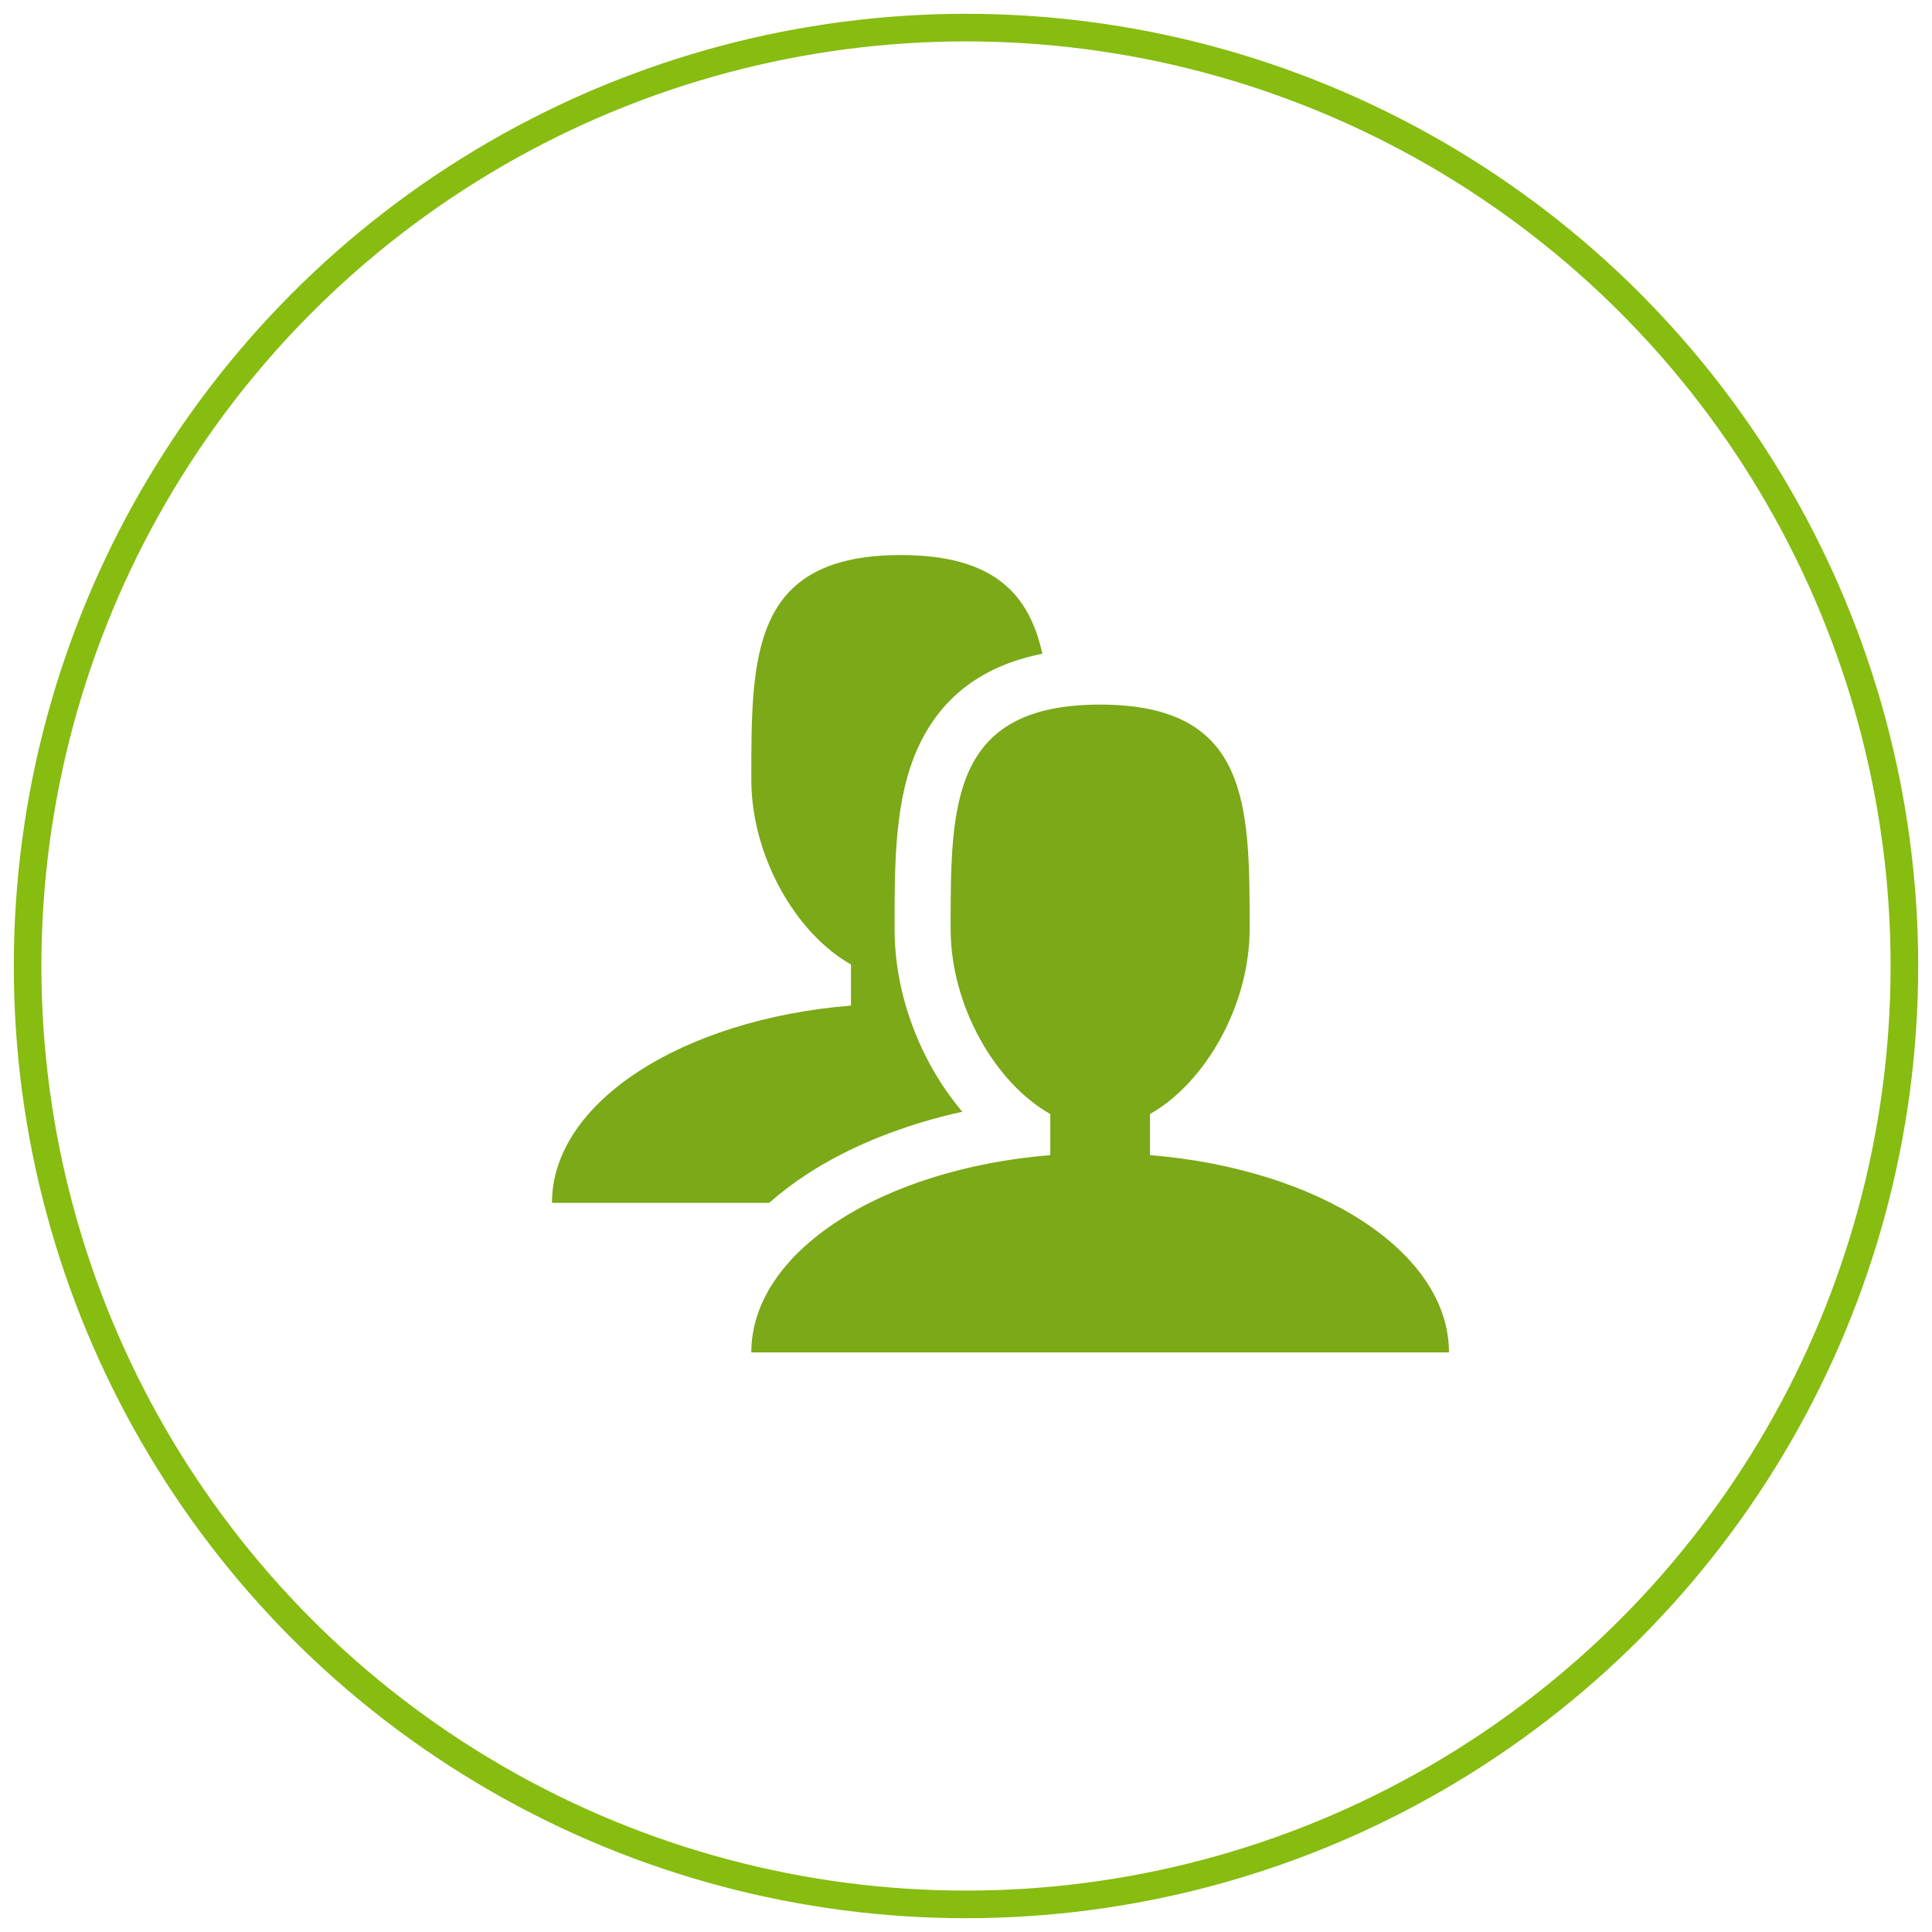
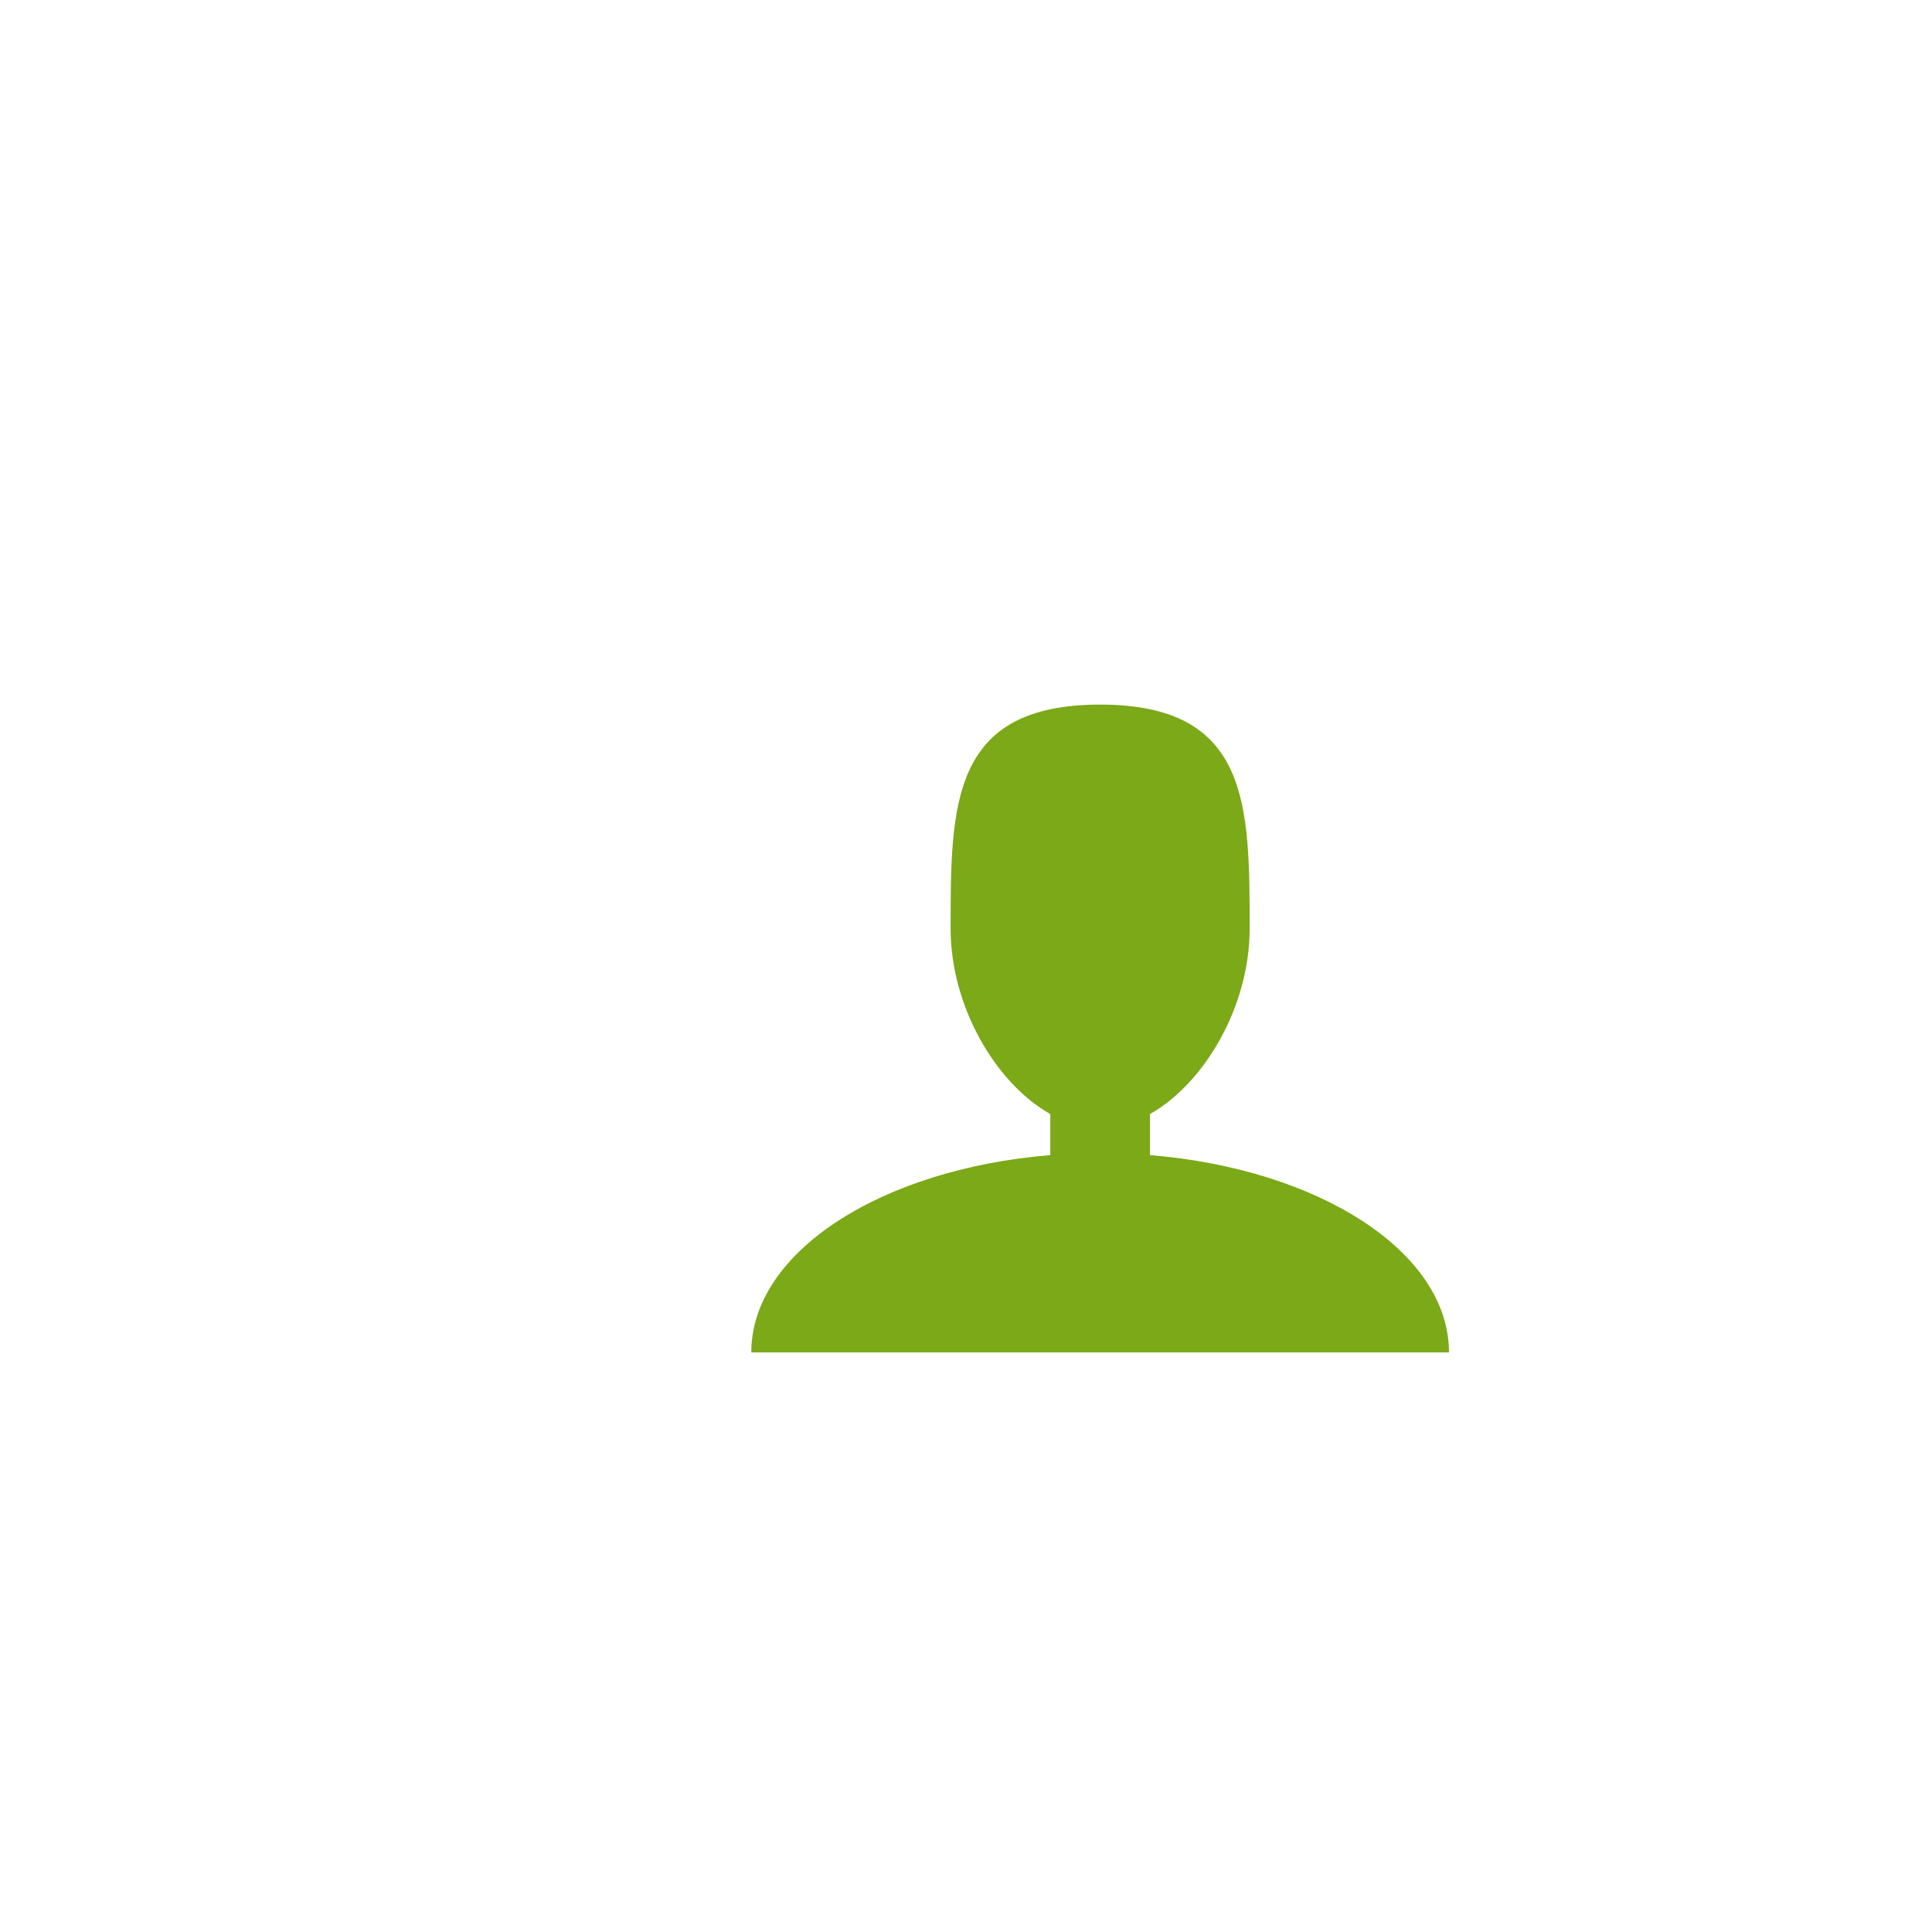
<svg xmlns="http://www.w3.org/2000/svg" version="1.1" id="icon-01user-check" x="0px" y="0px" width="70px" height="70px" viewBox="-1027.426 123.486 70 70" enable-background="new -1027.426 123.486 70 70" xml:space="preserve">
  <g>
    <path fill="#7BA918" d="M-985.76,165.338v-1.488c1.988-1.121,3.611-3.916,3.611-6.71c0-4.487,0-8.125-5.417-8.125   c-5.417,0-5.417,3.638-5.417,8.125c0,2.796,1.622,5.589,3.611,6.71v1.488c-6.125,0.501-10.833,3.51-10.833,7.148h25.278   C-974.926,168.848-979.636,165.838-985.76,165.338z" />
-     <path fill="#7BA918" d="M-998.196,166.034c1.56-1.019,3.5-1.795,5.636-2.268c-0.425-0.502-0.81-1.062-1.143-1.665   c-0.857-1.558-1.311-3.274-1.311-4.963c0-2.428,0-4.72,0.862-6.594c0.838-1.82,2.346-2.948,4.493-3.372   c-0.478-2.158-1.748-3.575-5.129-3.575c-5.417,0-5.417,3.638-5.417,8.125c0,2.795,1.622,5.589,3.611,6.709v1.489   c-6.125,0.5-10.833,3.51-10.833,7.147h7.871C-999.145,166.705-998.692,166.358-998.196,166.034L-998.196,166.034z" />
  </g>
-   <circle fill="none" stroke="#87BC10" stroke-miterlimit="10" cx="-992.426" cy="158.486" r="34" />
</svg>